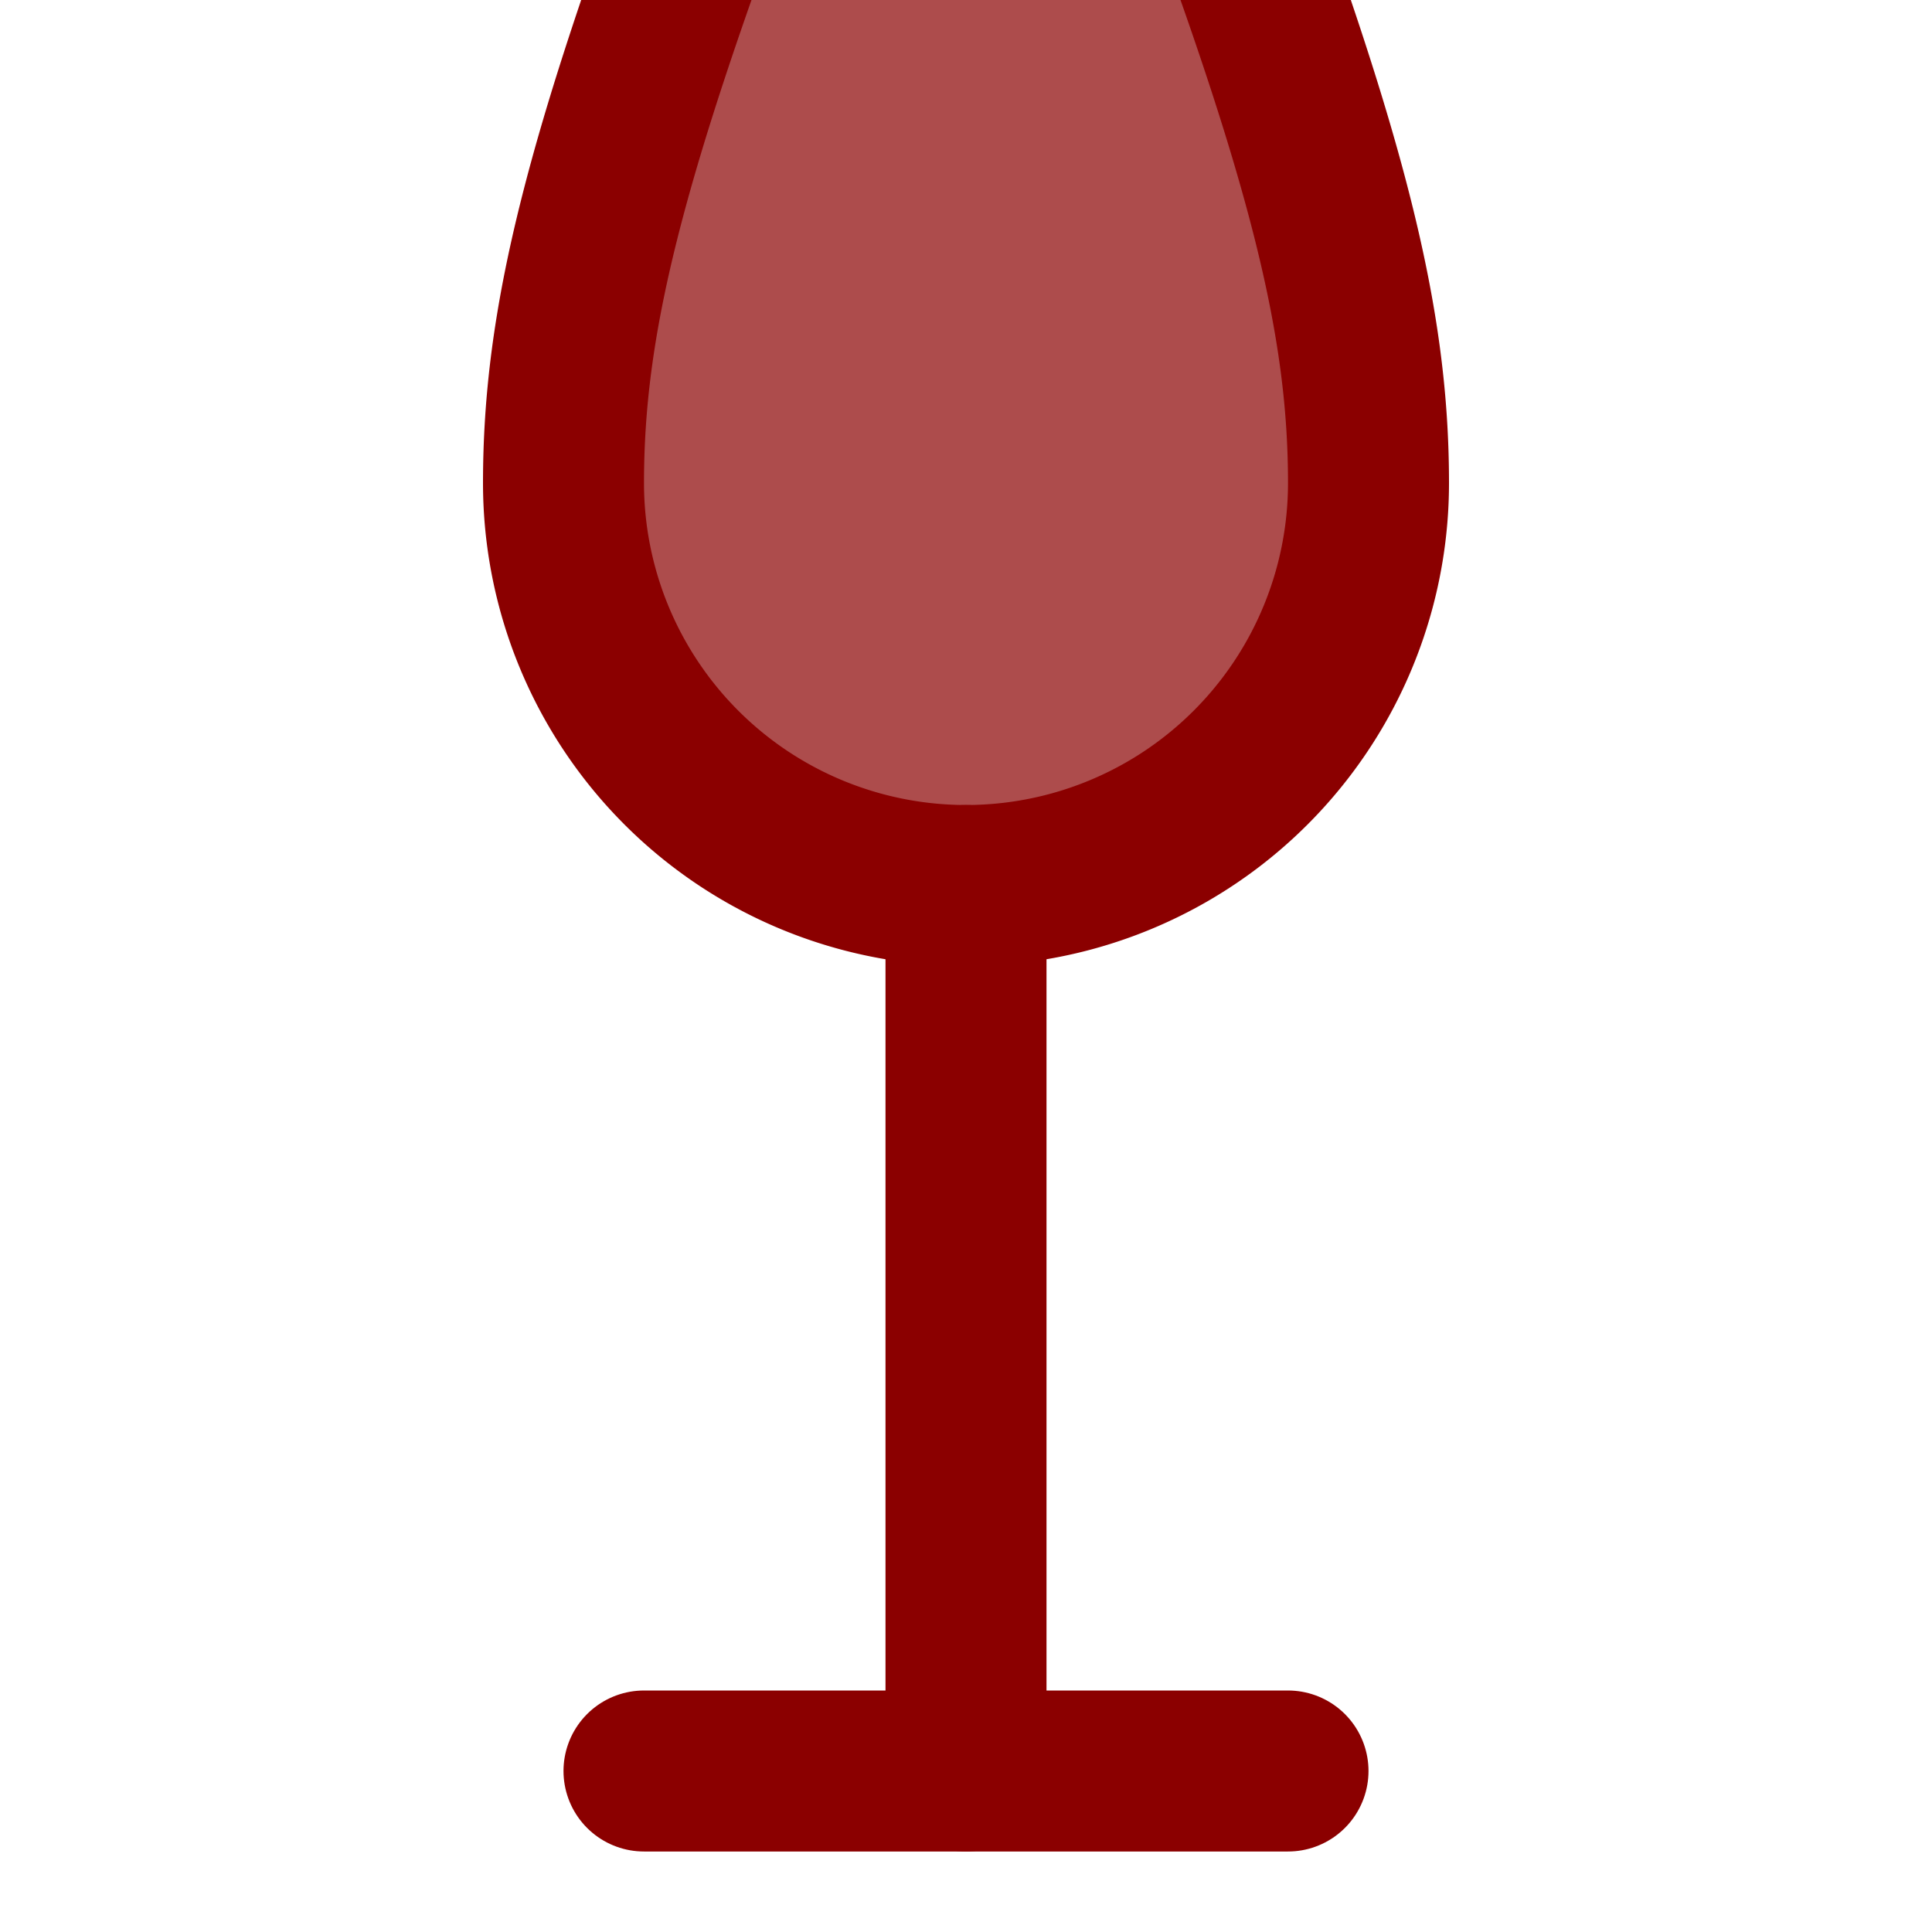
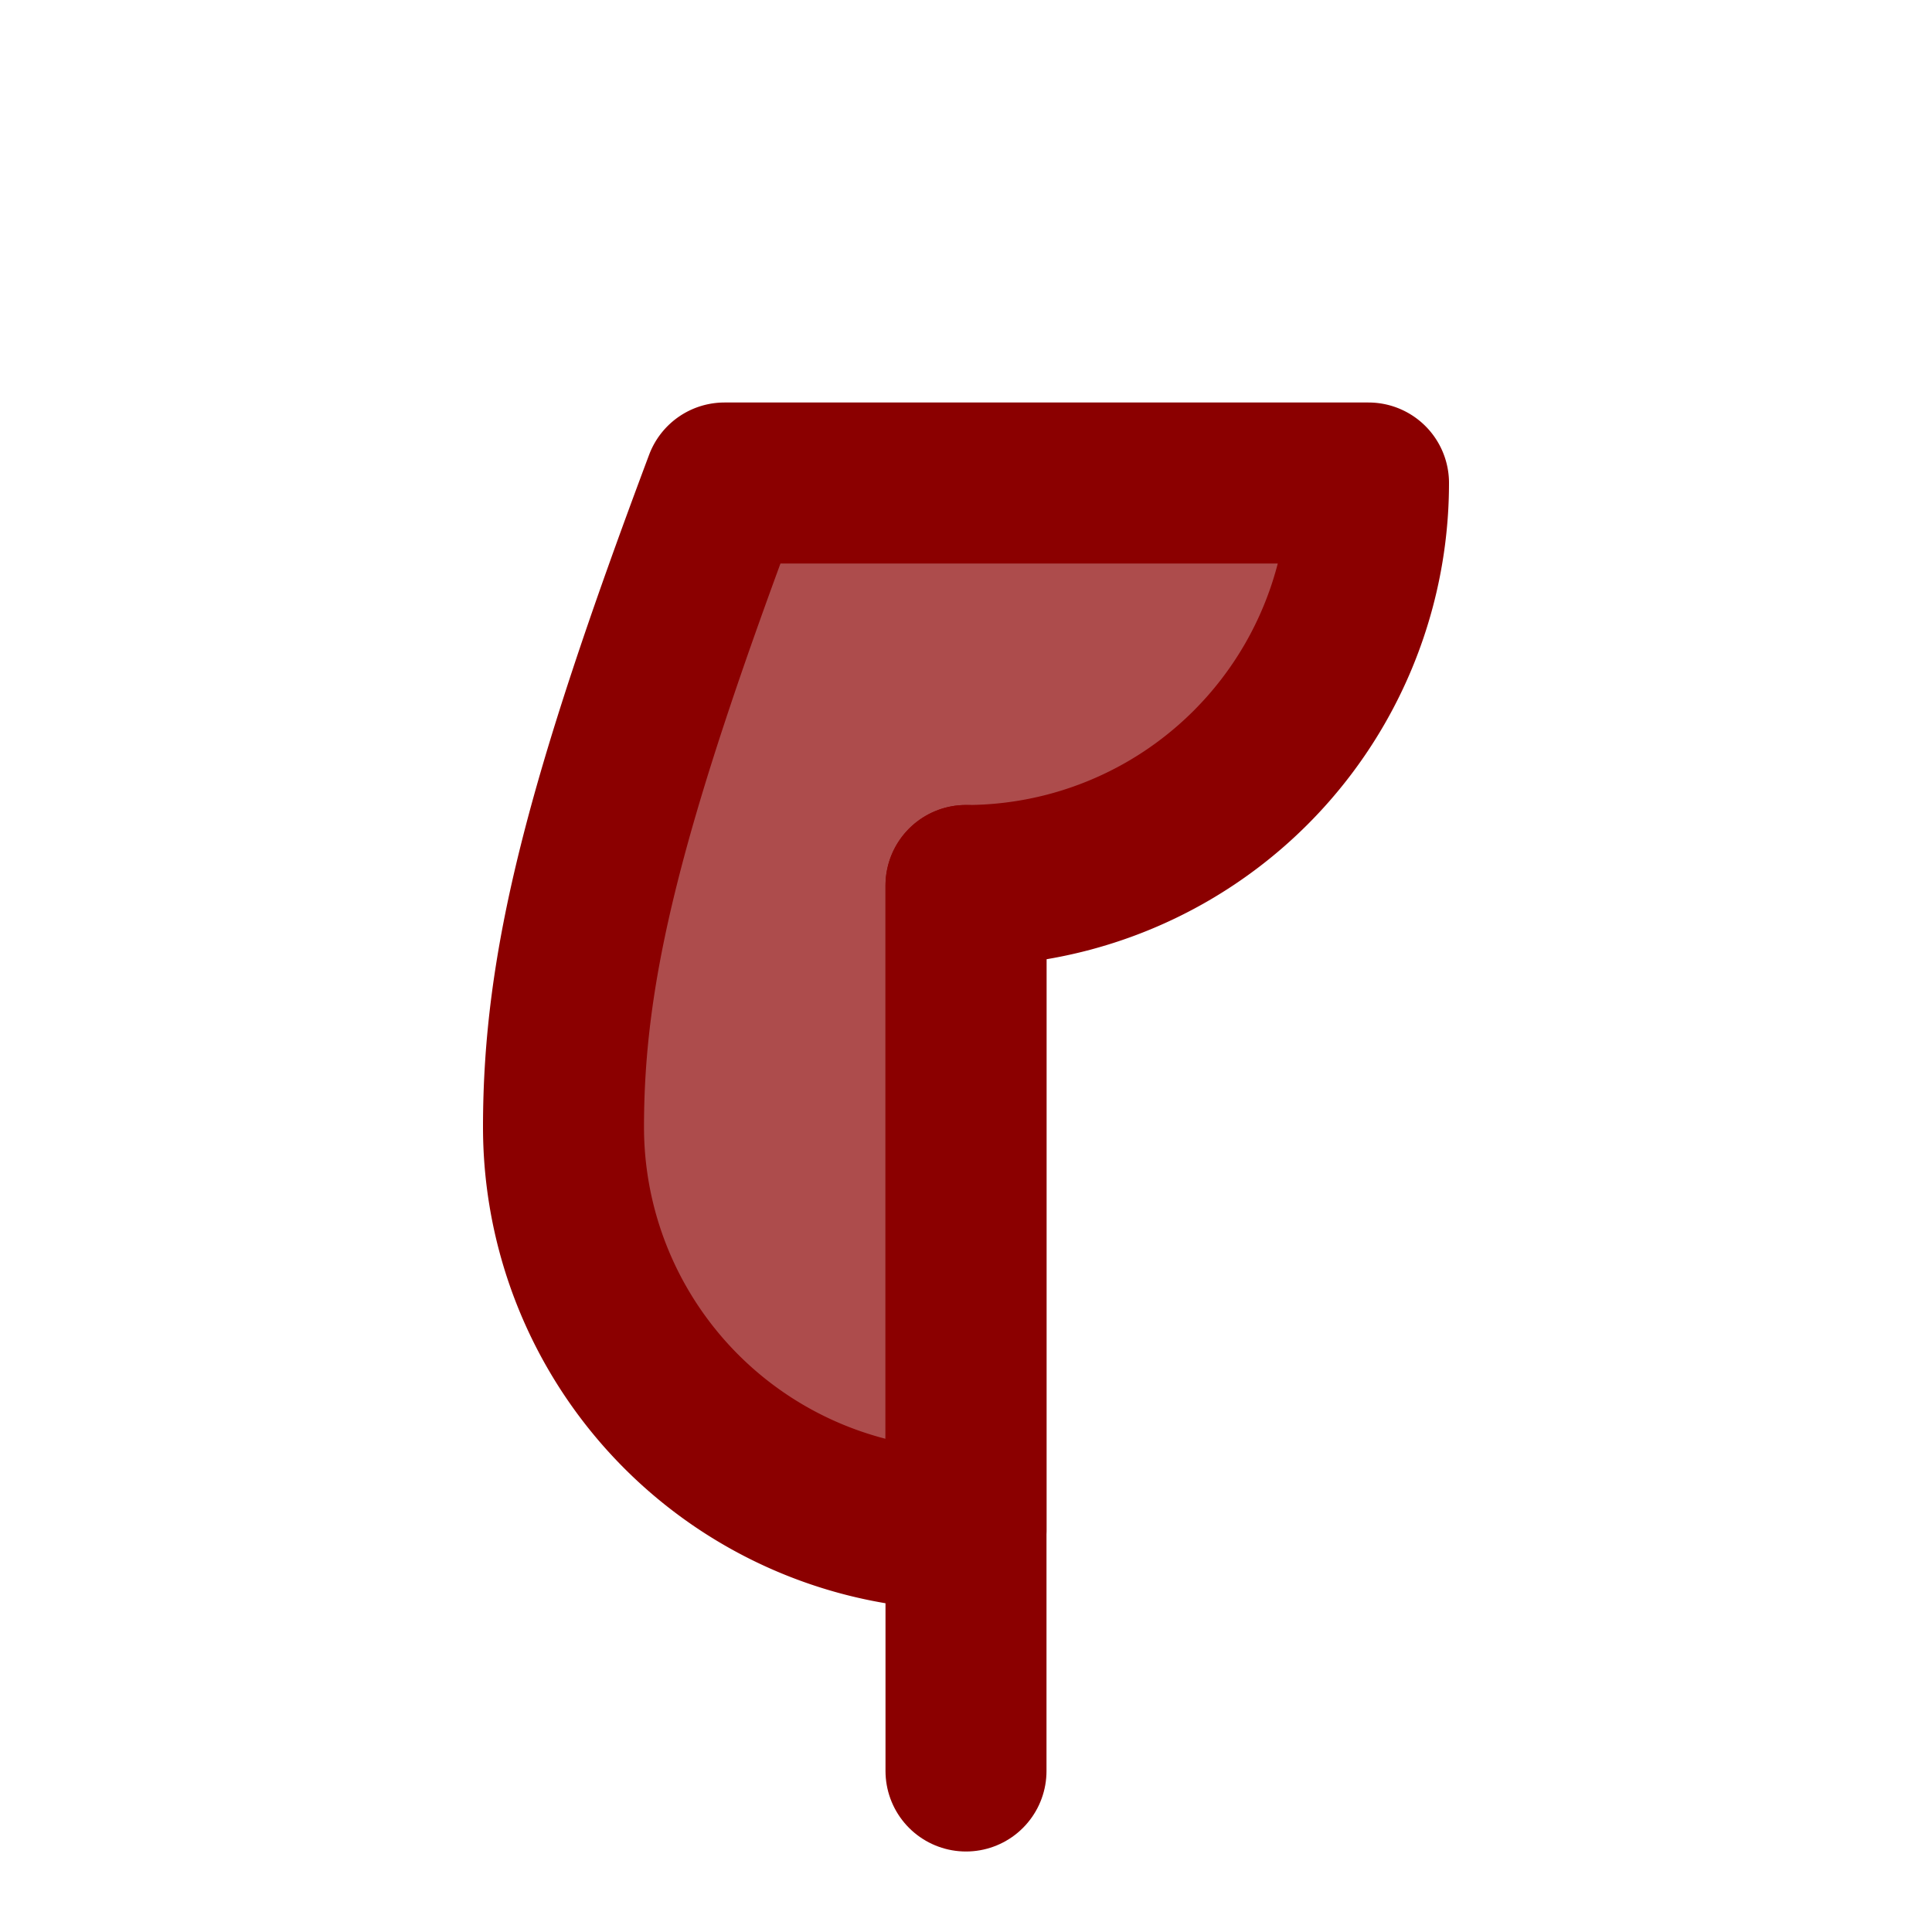
<svg xmlns="http://www.w3.org/2000/svg" width="32" height="32" viewBox="0 0 24 24" stroke="#8B0000" stroke-width="2" stroke-linecap="round" stroke-linejoin="round">
-   <path d="M8 22h8" stroke="#8B0000" />
  <path d="M12 11v11" stroke="#8B0000" />
-   <path d="M12 11a5 5 0 0 0 5-5c0-2-.5-4-2-8H9c-1.5 4-2 6-2 8a5 5 0 0 0 5 5Z" stroke="#8B0000" fill="#8B0000" fill-opacity="0.7" />
+   <path d="M12 11a5 5 0 0 0 5-5H9c-1.5 4-2 6-2 8a5 5 0 0 0 5 5Z" stroke="#8B0000" fill="#8B0000" fill-opacity="0.7" />
</svg>